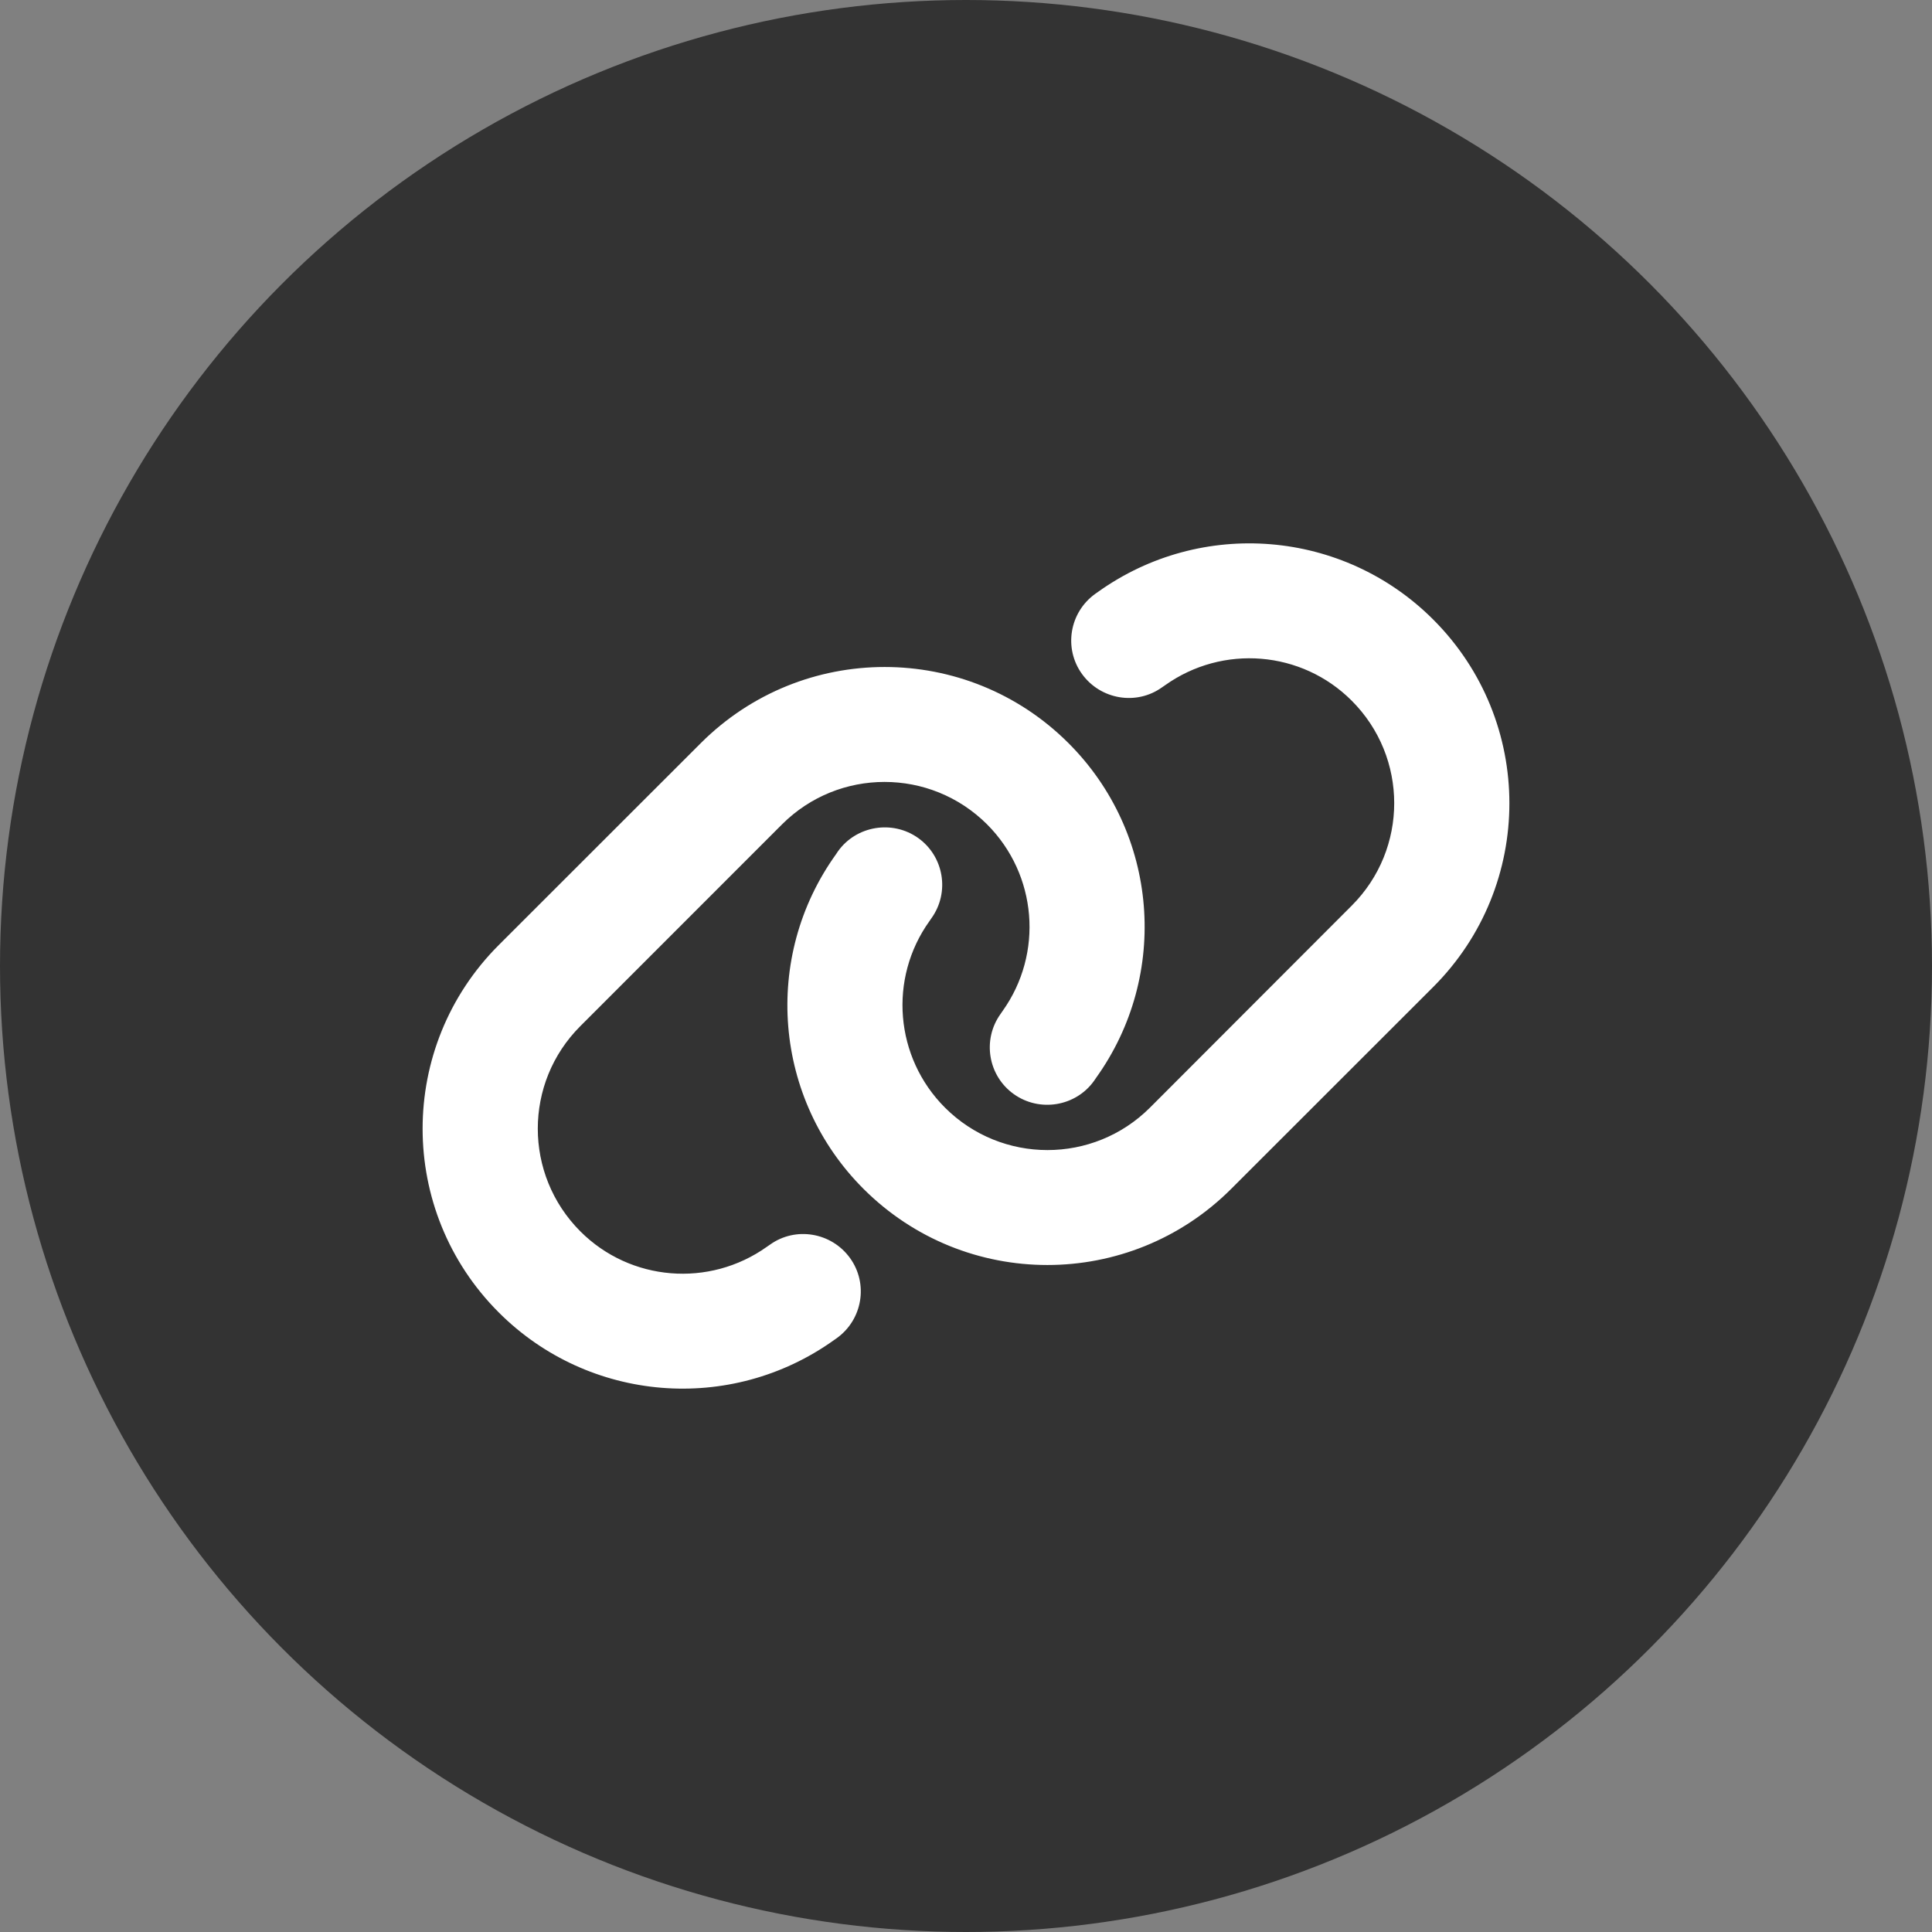
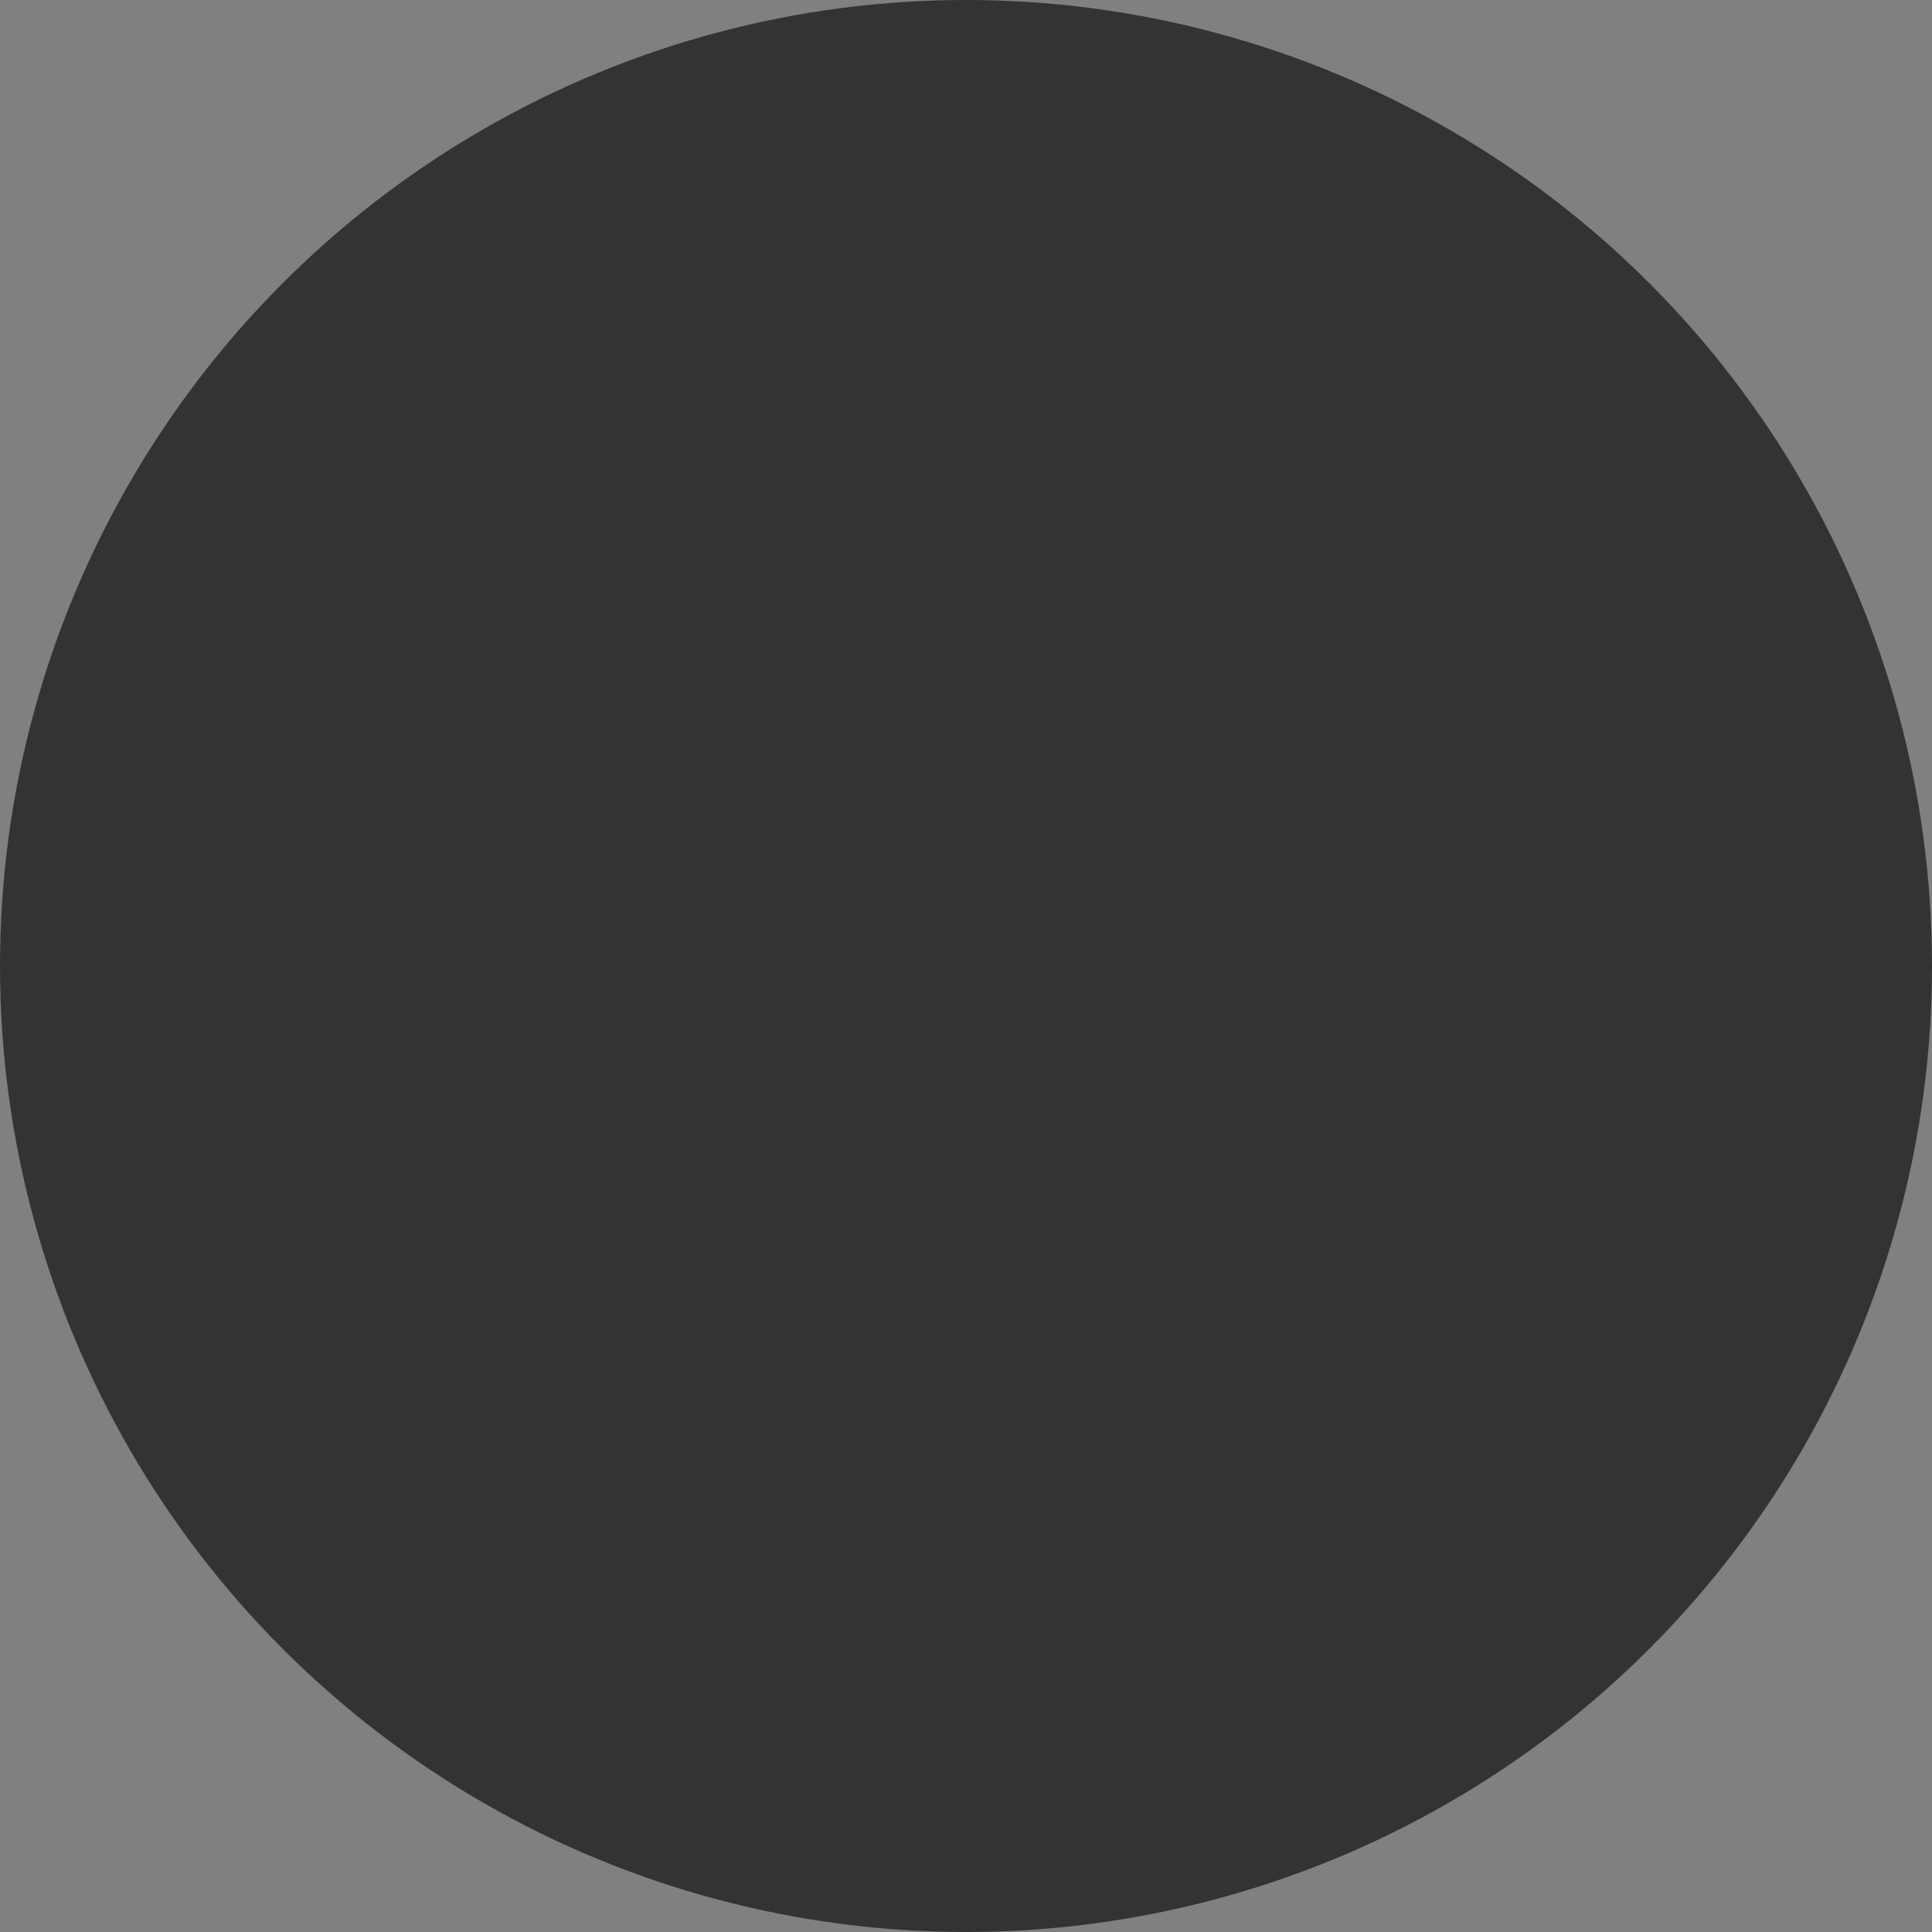
<svg xmlns="http://www.w3.org/2000/svg" width="32" height="32" viewBox="0 0 32 32" fill="none">
  <rect x="0" y="0" width="32" height="32" fill="#808080" stroke="none" />
  <g id="link">
    <circle id="Ellipse 126" cx="16" cy="16" r="16" fill="#333333" />
    <g id="link_2">
-       <path id="Vector" d="M23.738 16.348C25.421 14.666 25.421 11.943 23.738 10.261C22.249 8.772 19.902 8.579 18.189 9.802L18.142 9.835C17.713 10.142 17.614 10.737 17.921 11.163C18.228 11.588 18.823 11.69 19.249 11.383L19.297 11.35C20.253 10.669 21.561 10.776 22.389 11.606C23.327 12.544 23.327 14.062 22.389 15L19.047 18.346C18.109 19.283 16.59 19.283 15.652 18.346C14.821 17.515 14.713 16.208 15.395 15.256L15.428 15.208C15.735 14.78 15.634 14.184 15.208 13.88C14.782 13.577 14.183 13.675 13.879 14.101L13.847 14.149C12.62 15.857 12.813 18.203 14.302 19.691C15.985 21.373 18.71 21.373 20.393 19.691L23.738 16.348ZM8.262 15.652C6.579 17.334 6.579 20.057 8.262 21.739C9.751 23.228 12.098 23.421 13.811 22.198L13.858 22.165C14.287 21.858 14.386 21.263 14.079 20.837C13.772 20.412 13.177 20.31 12.751 20.617L12.703 20.65C11.747 21.331 10.439 21.224 9.611 20.394C8.673 19.453 8.673 17.935 9.611 16.997L12.953 13.654C13.891 12.717 15.41 12.717 16.349 13.654C17.179 14.485 17.287 15.792 16.605 16.747L16.572 16.795C16.265 17.223 16.366 17.819 16.792 18.122C17.218 18.426 17.817 18.328 18.121 17.902L18.153 17.855C19.381 16.143 19.187 13.797 17.698 12.309C16.015 10.627 13.29 10.627 11.607 12.309L8.262 15.652Z" fill="white" />
-     </g>
+       </g>
  </g>
</svg>